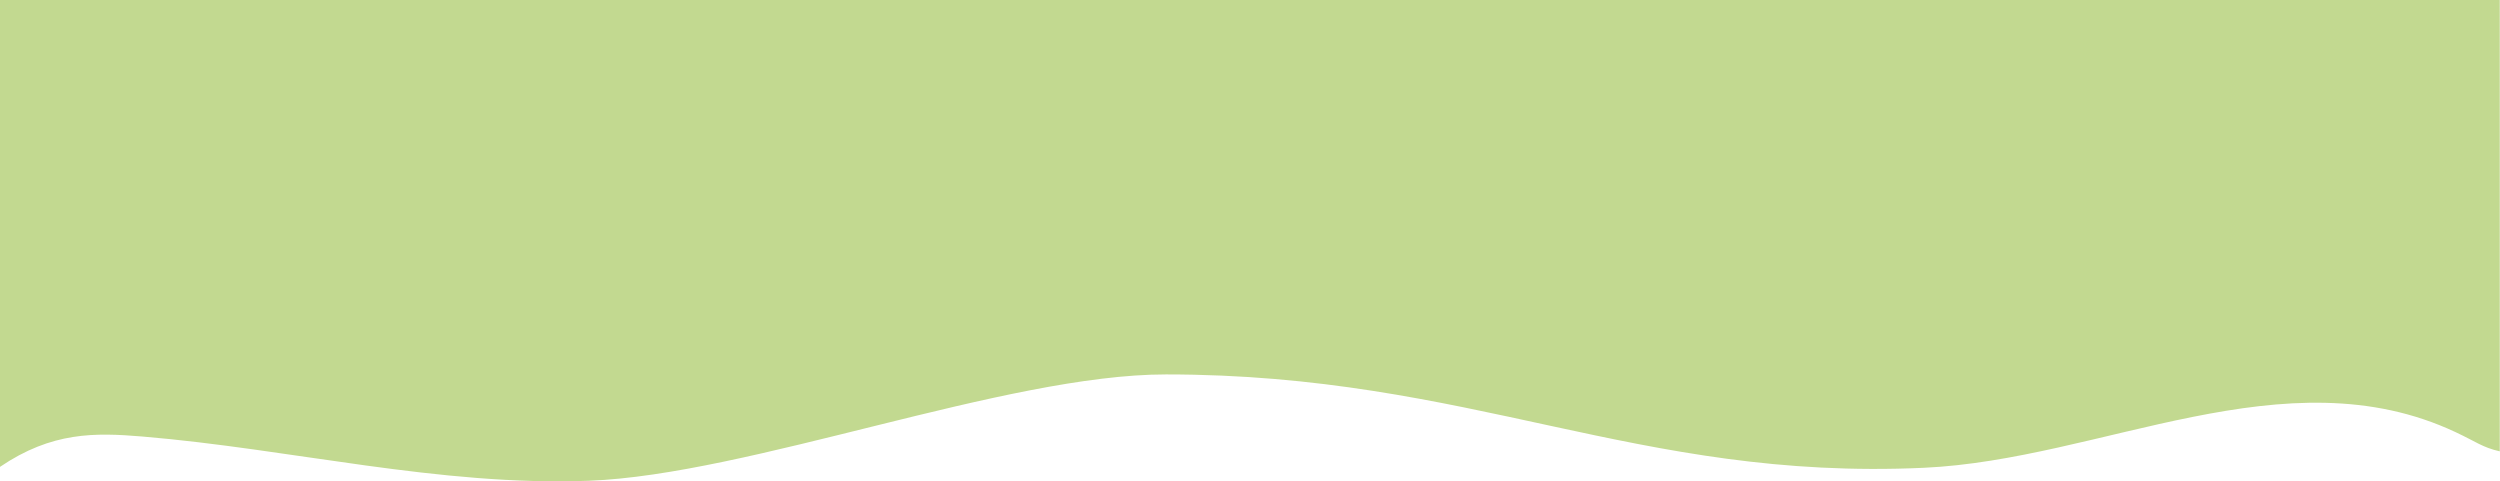
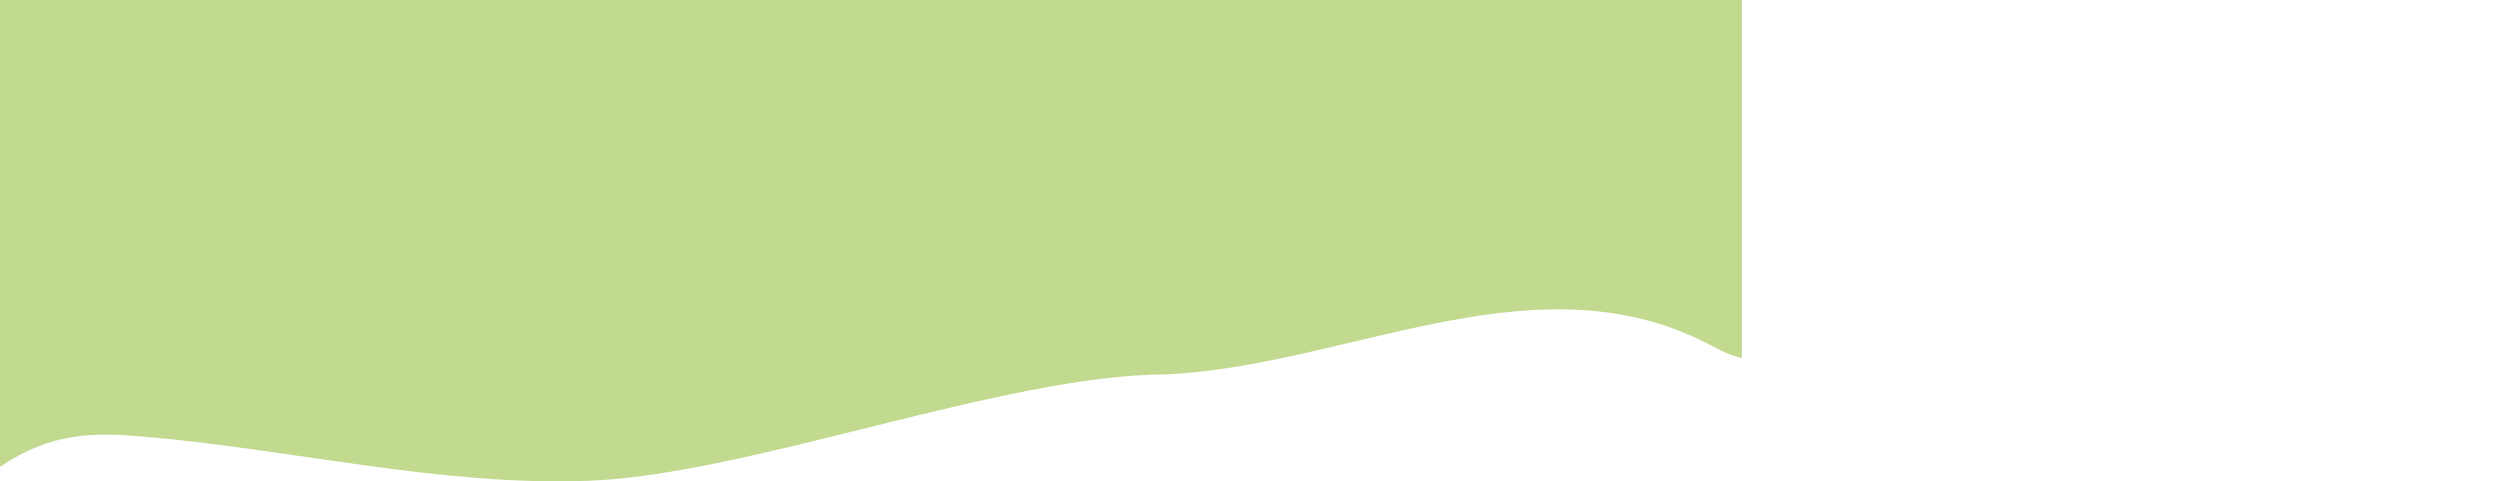
<svg xmlns="http://www.w3.org/2000/svg" version="1.1" id="Capa_1" x="0px" y="0px" viewBox="0 0 1079 207.8" style="enable-background:new 0 0 1079 207.8;" xml:space="preserve">
  <style type="text/css">
	.st0{fill:#C2D990;}
</style>
-   <path class="st0" d="M0,0v201.5c22.4-15.2,41-14.8,61.4-13.1c64.4,5.4,128.1,21.5,192.7,19.1c69.2-2.6,179.9-45.9,249.1-45.9  c132,0,202.9,46,327.1,40.3c76.8-3.5,156-49.9,229.5-15.4c8.8,4.1,11.6,6.6,19.1,8.3V0H0z" />
+   <path class="st0" d="M0,0v201.5c22.4-15.2,41-14.8,61.4-13.1c64.4,5.4,128.1,21.5,192.7,19.1c69.2-2.6,179.9-45.9,249.1-45.9  c76.8-3.5,156-49.9,229.5-15.4c8.8,4.1,11.6,6.6,19.1,8.3V0H0z" />
</svg>